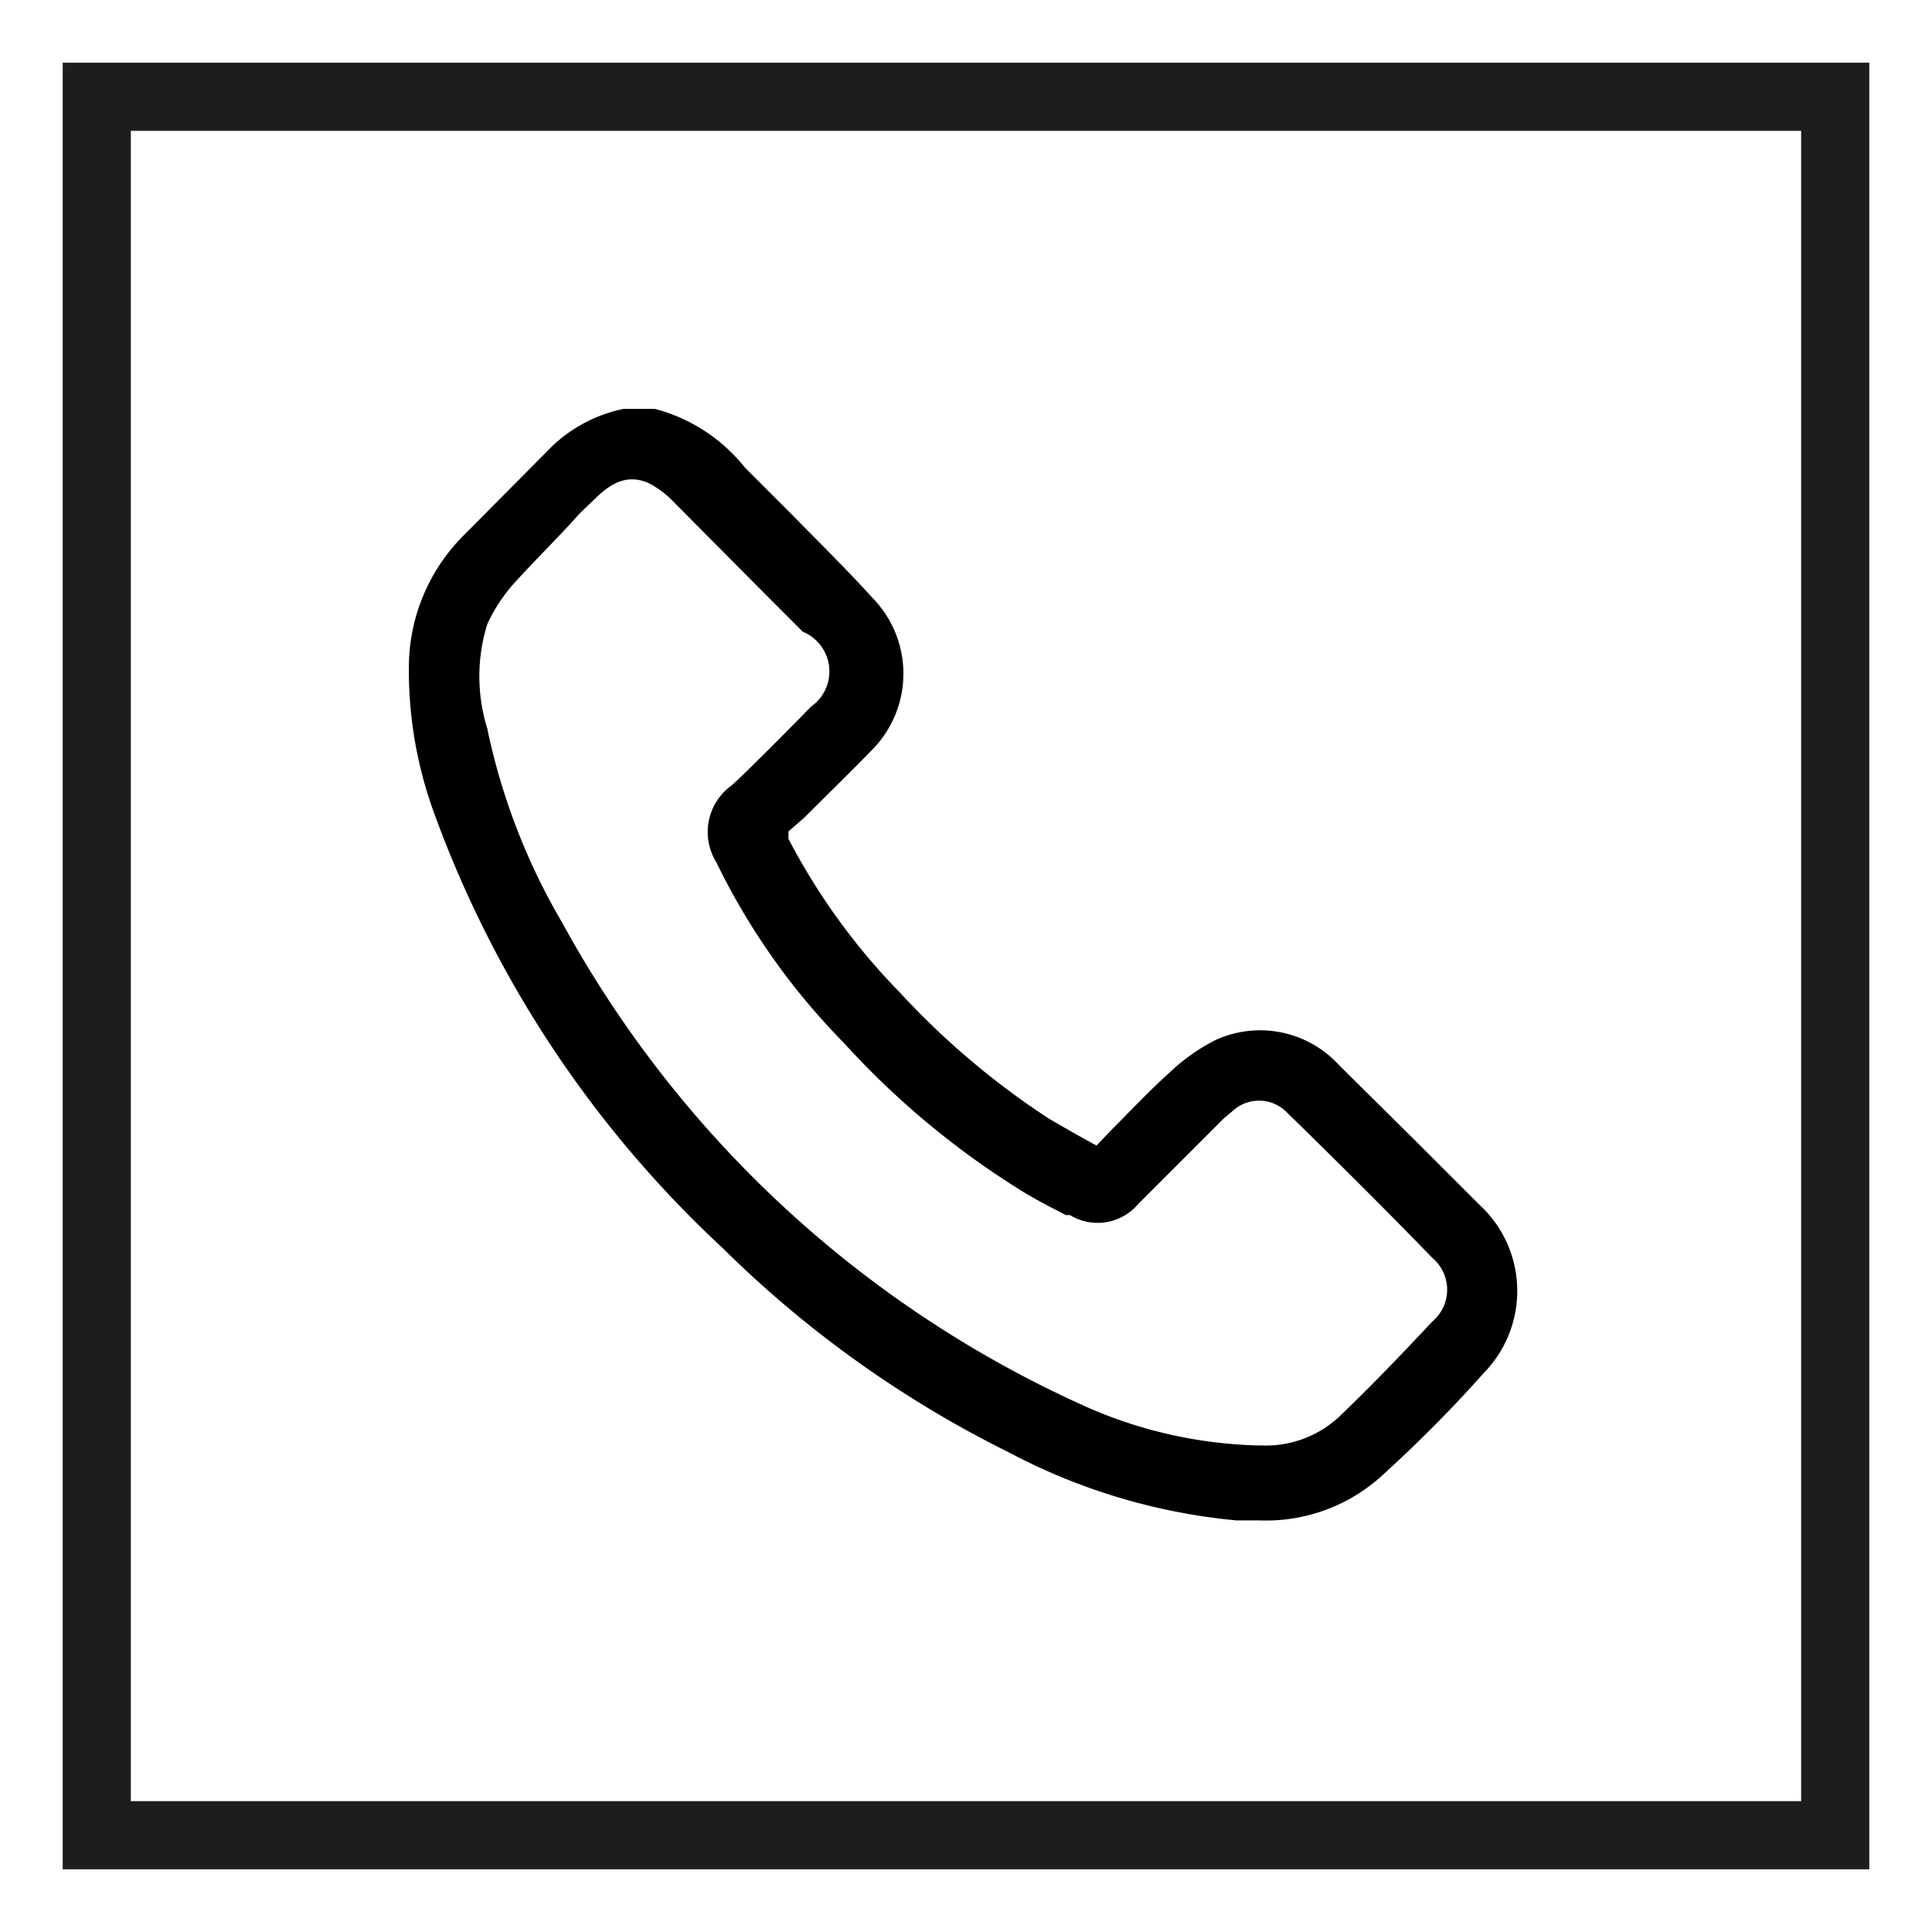
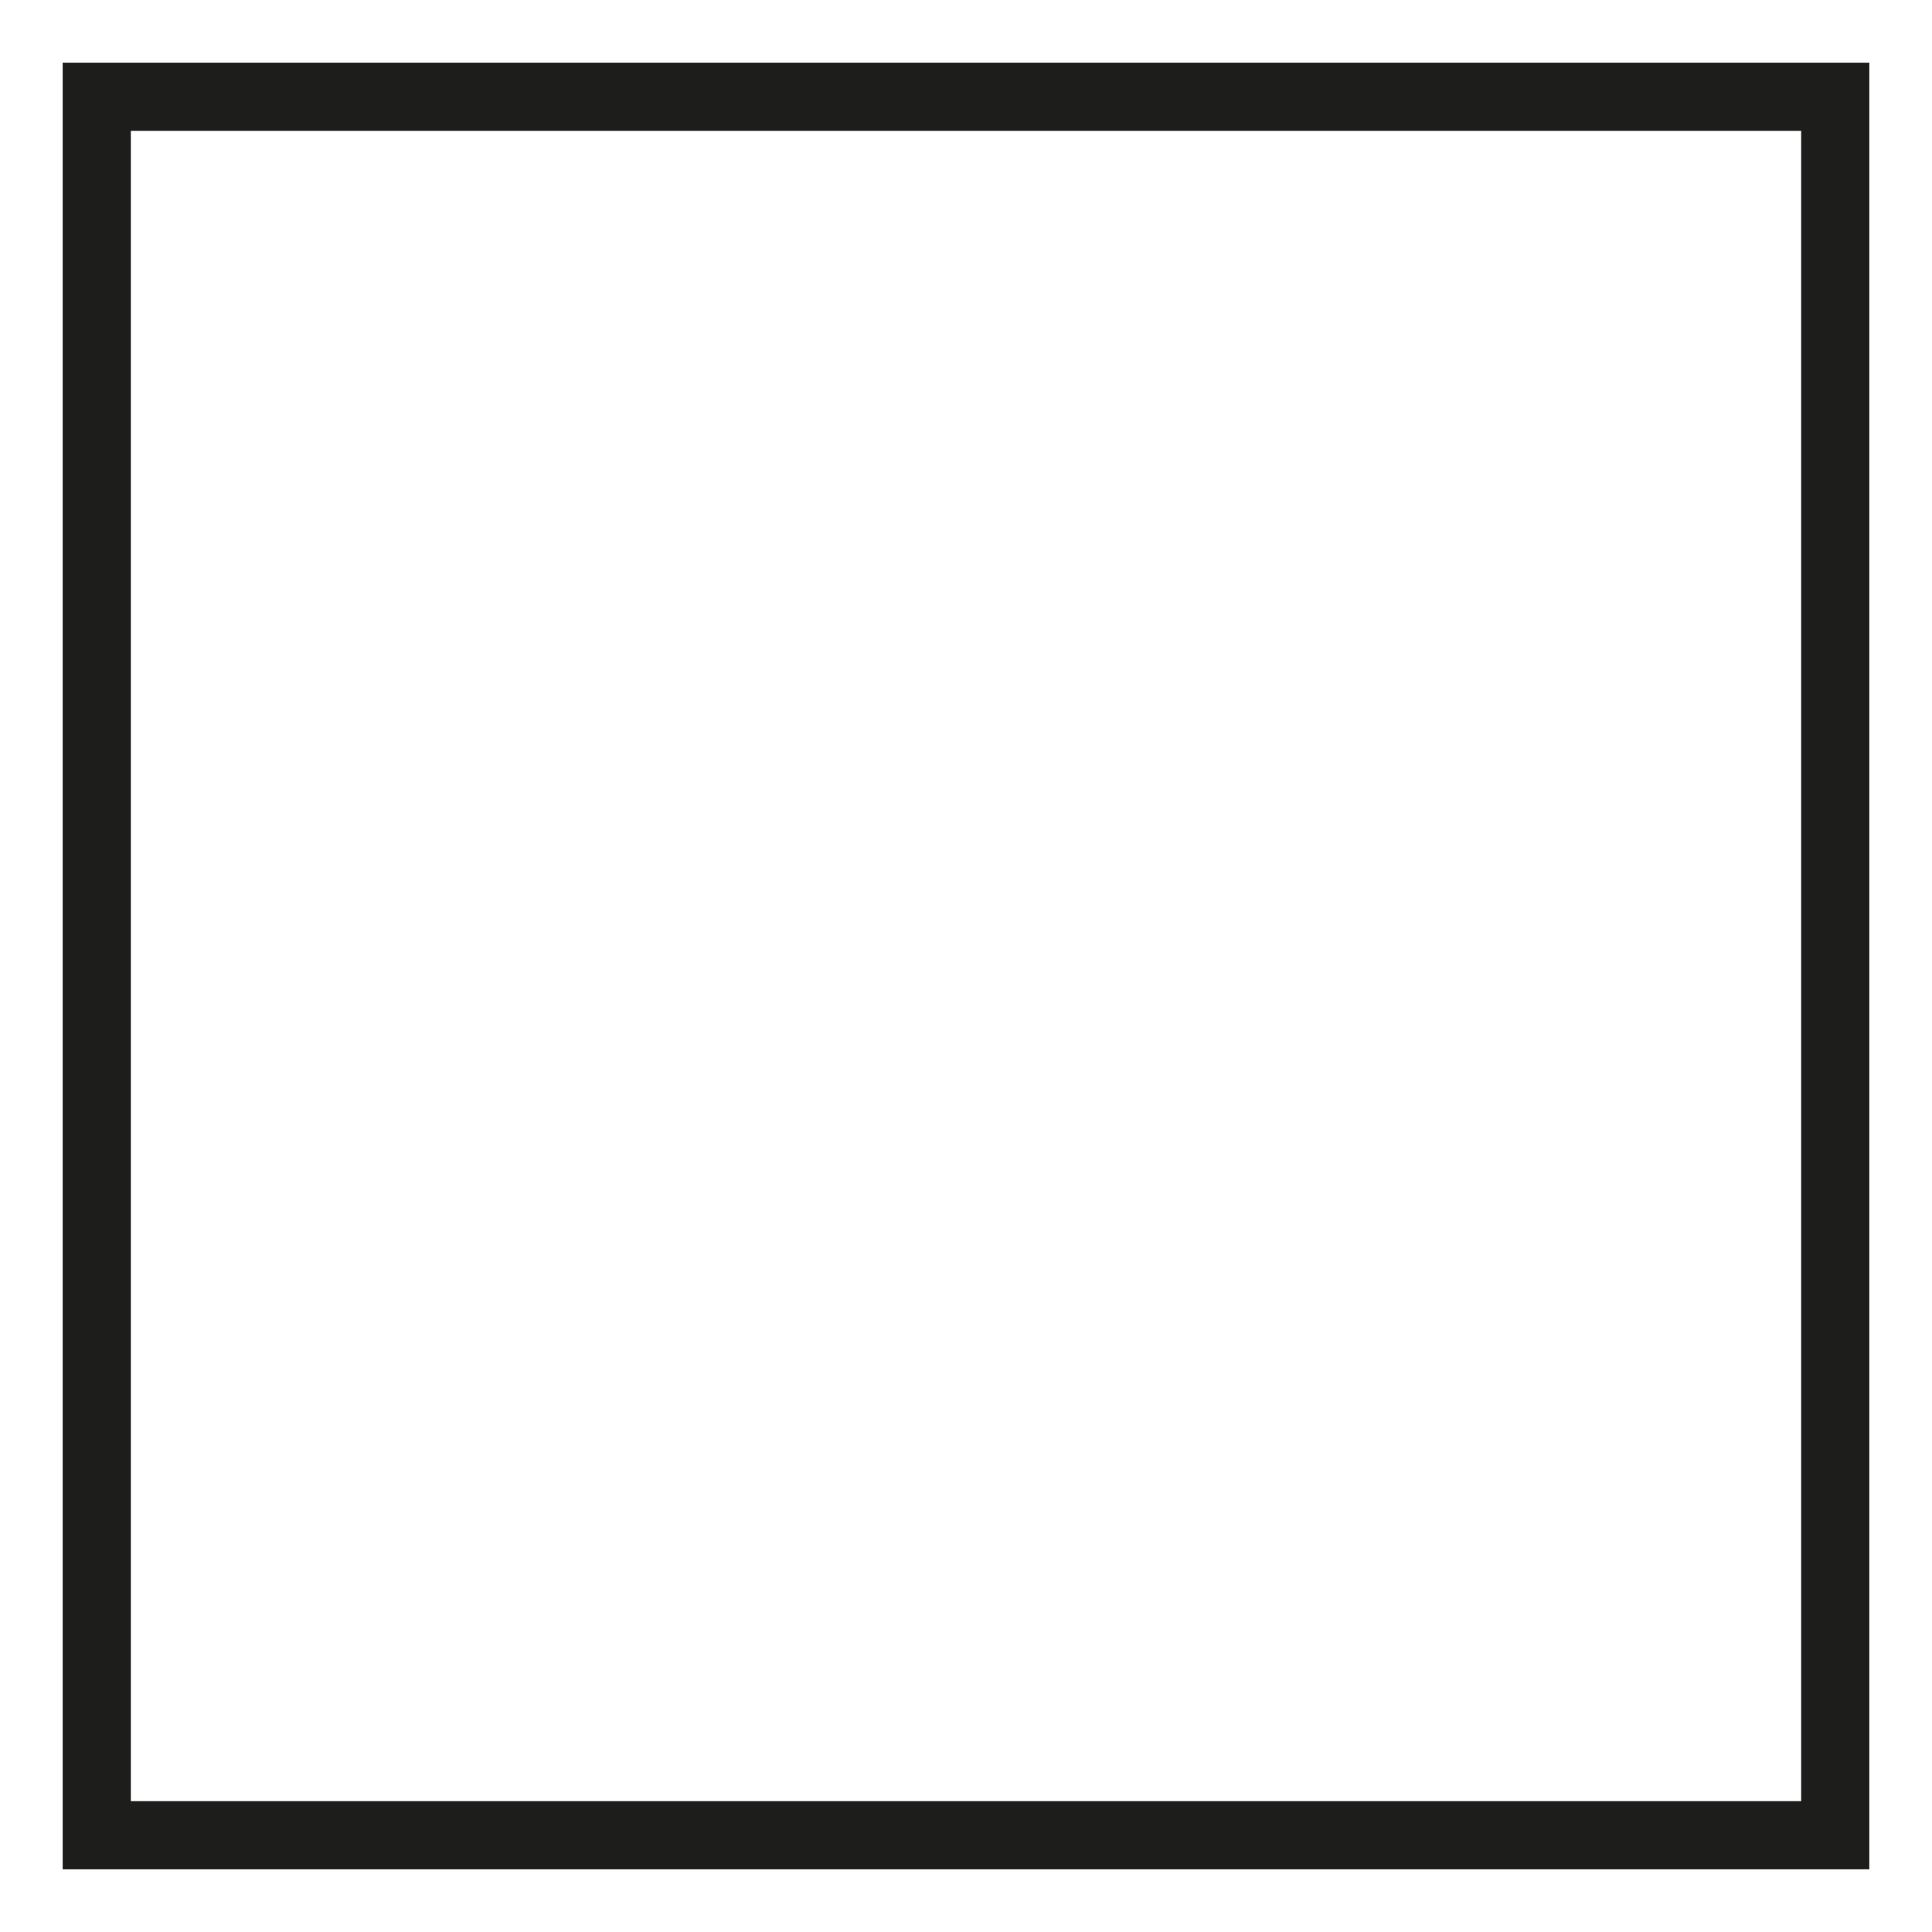
<svg xmlns="http://www.w3.org/2000/svg" id="Layer_1" data-name="Layer 1" viewBox="0 0 28.35 28.35">
  <defs>
    <style>.cls-1{fill:#1d1d1b;}</style>
  </defs>
-   <path d="M21.7,17.67l-.92-.92-1.13-1.12a1.57,1.57,0,0,0-1.81-.37,2.83,2.83,0,0,0-.69.49c-.3.27-.58.57-.86.85l-.2.21s0,0,0,0l-.29-.16-.4-.23a11.58,11.58,0,0,1-2.19-1.85,9.54,9.54,0,0,1-1.64-2.26c0-.06,0-.06,0-.11L11.8,12c.33-.33.67-.66,1-1a1.59,1.59,0,0,0,0-2.23c-.38-.42-.79-.82-1.18-1.22l-.69-.69A2.5,2.5,0,0,0,9.61,6H9.15a2.14,2.14,0,0,0-1.06.56L6.8,7.86A2.74,2.74,0,0,0,6,9.75a6.09,6.09,0,0,0,.37,2.18,16.29,16.29,0,0,0,4.23,6.38,16.19,16.19,0,0,0,4.2,3,8.88,8.88,0,0,0,3.34,1l.33,0a2.53,2.53,0,0,0,1.78-.63c.54-.49,1.05-1,1.52-1.53A1.72,1.72,0,0,0,21.7,17.67Zm-9.8-7.3c-.35.36-.71.72-1.06,1.06l-.11.1a.84.84,0,0,0-.22,1.12,10,10,0,0,0,1.87,2.65A12.23,12.23,0,0,0,15,17.48c.21.13.43.24.64.35l.06,0a.78.78,0,0,0,1-.16l.65-.65.52-.52a1.8,1.8,0,0,1,.21-.19.57.57,0,0,1,.79,0c.84.82,1.52,1.5,2.15,2.15a.61.61,0,0,1,0,.93c-.45.48-.9.95-1.37,1.4a1.58,1.58,0,0,1-1.15.42h-.05A6.63,6.63,0,0,1,16,20.67a16.4,16.4,0,0,1-7.75-7.13,9.41,9.41,0,0,1-1.1-2.85,2.58,2.58,0,0,1,0-1.53,2.39,2.39,0,0,1,.42-.63c.3-.33.63-.65.94-1l.22-.21c.28-.28.52-.35.79-.23a1.38,1.38,0,0,1,.31.22l1.46,1.47.49.49,0,0A.63.63,0,0,1,11.9,10.37Z" />
  <path class="cls-1" d="M27.43,27.43H.92V.92H27.43Zm-25.51-1H26.43V1.92H1.92Z" />
</svg>